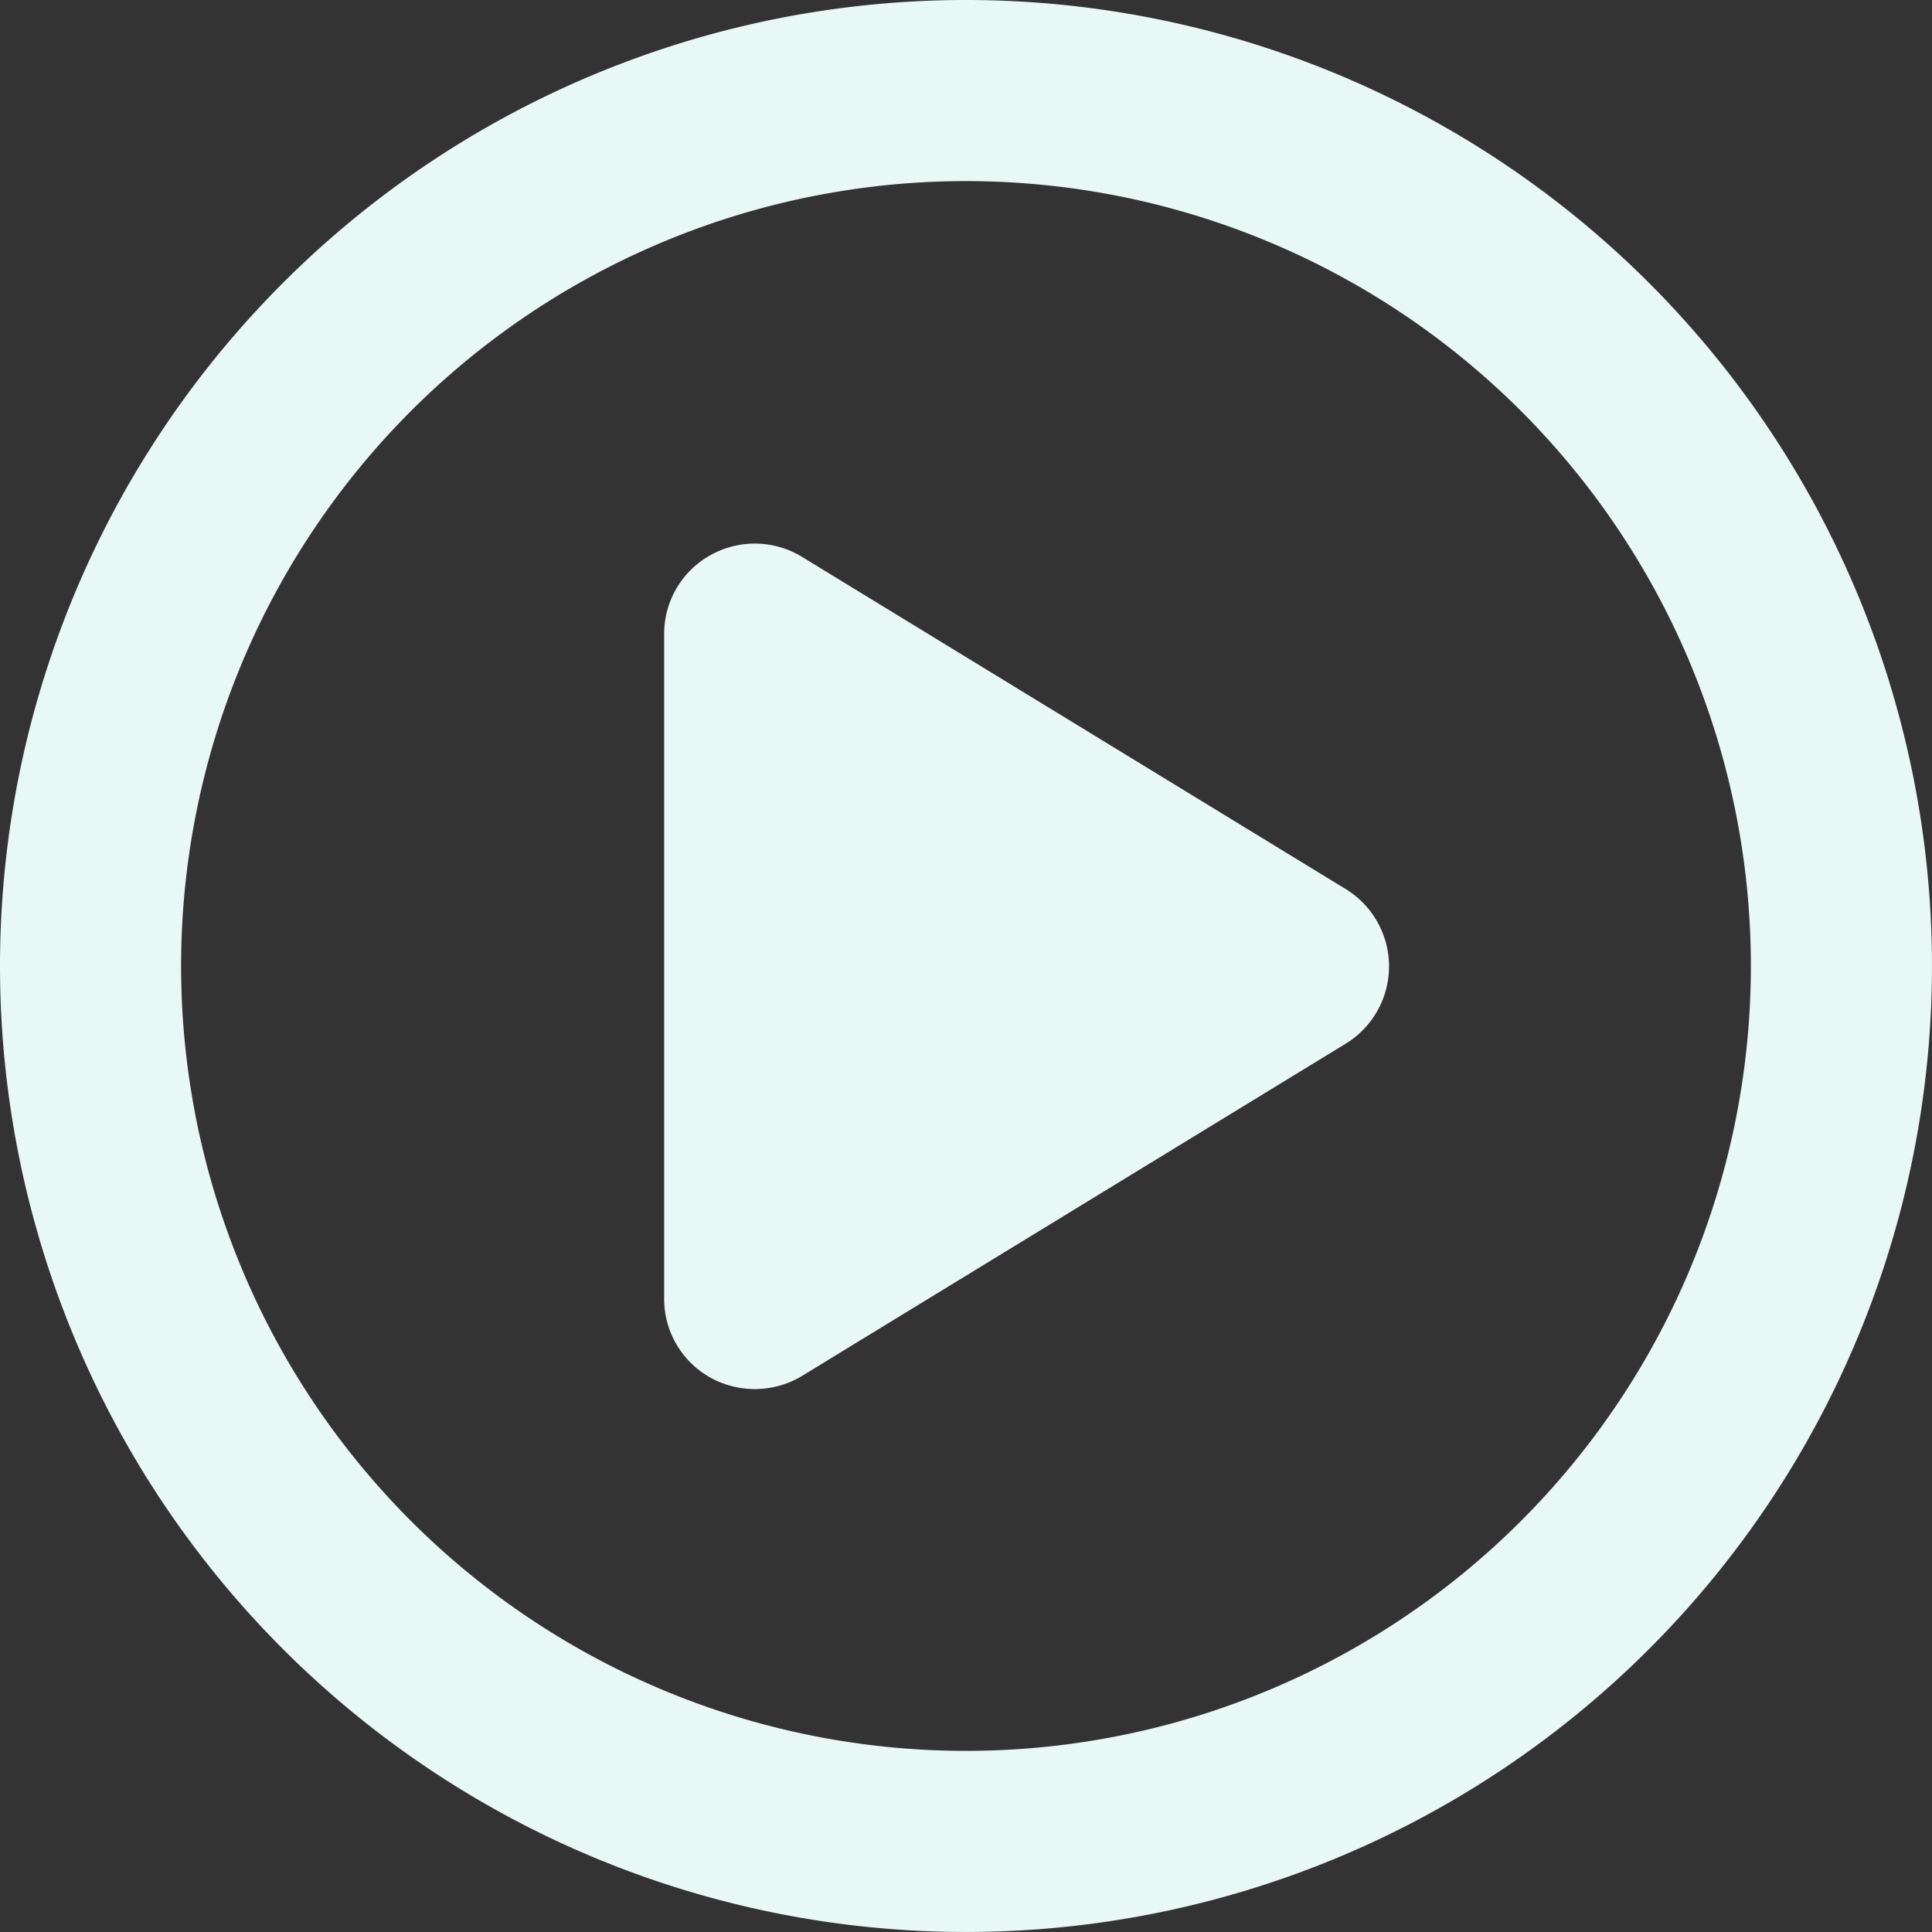
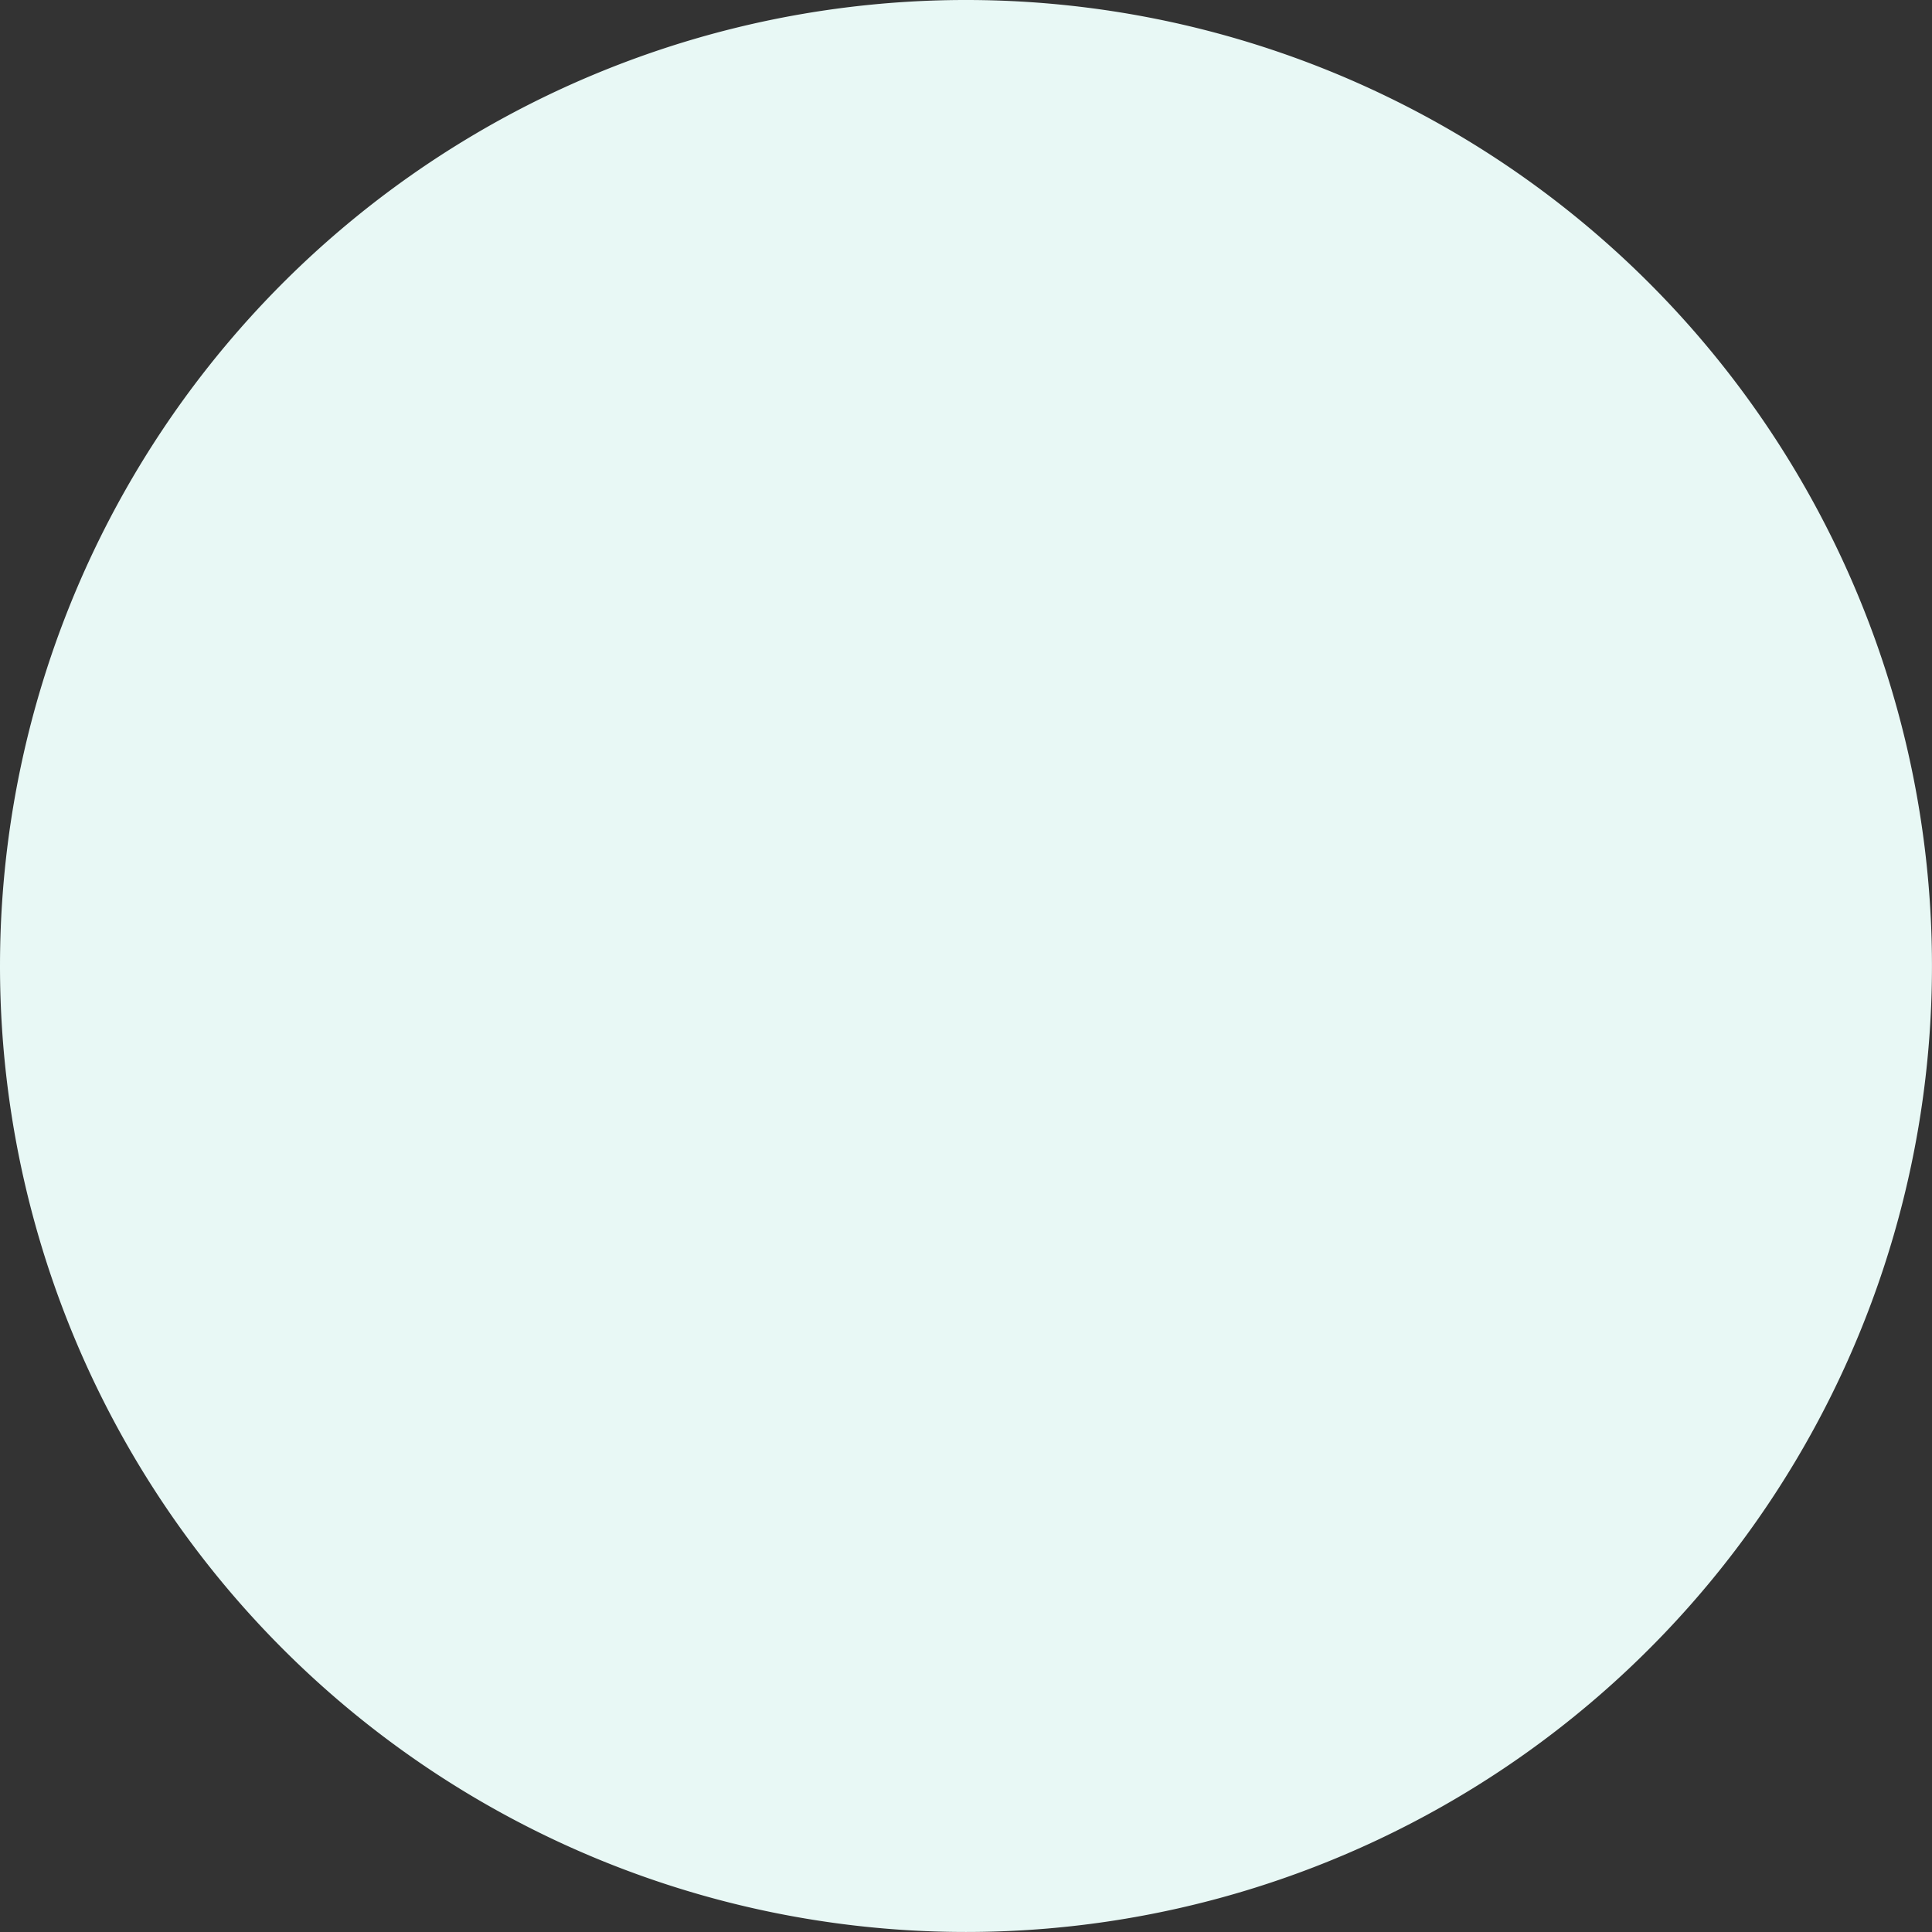
<svg xmlns="http://www.w3.org/2000/svg" width="77.961" height="77.961" viewBox="0 0 77.961 77.961">
  <rect x="0" y="0" width="77.961" height="77.961" fill="#333333" stroke="none" />
-   <path id="circle-play-regular" d="M70.652,38.98A31.672,31.672,0,1,0,38.98,70.652,31.672,31.672,0,0,0,70.652,38.98ZM0,38.98a38.98,38.98,0,1,1,38.98,38.98A38.98,38.98,0,0,1,0,38.98ZM28.672,22.4a3.658,3.658,0,0,1,3.7.076L54.3,35.874a3.658,3.658,0,0,1,0,6.243l-21.927,13.4a3.694,3.694,0,0,1-3.7.076A3.632,3.632,0,0,1,26.8,52.41V25.581A3.632,3.632,0,0,1,28.672,22.4Z" fill="#e8f8f5" />
+   <path id="circle-play-regular" d="M70.652,38.98ZM0,38.98a38.98,38.98,0,1,1,38.98,38.98A38.98,38.98,0,0,1,0,38.98ZM28.672,22.4a3.658,3.658,0,0,1,3.7.076L54.3,35.874a3.658,3.658,0,0,1,0,6.243l-21.927,13.4a3.694,3.694,0,0,1-3.7.076A3.632,3.632,0,0,1,26.8,52.41V25.581A3.632,3.632,0,0,1,28.672,22.4Z" fill="#e8f8f5" />
</svg>